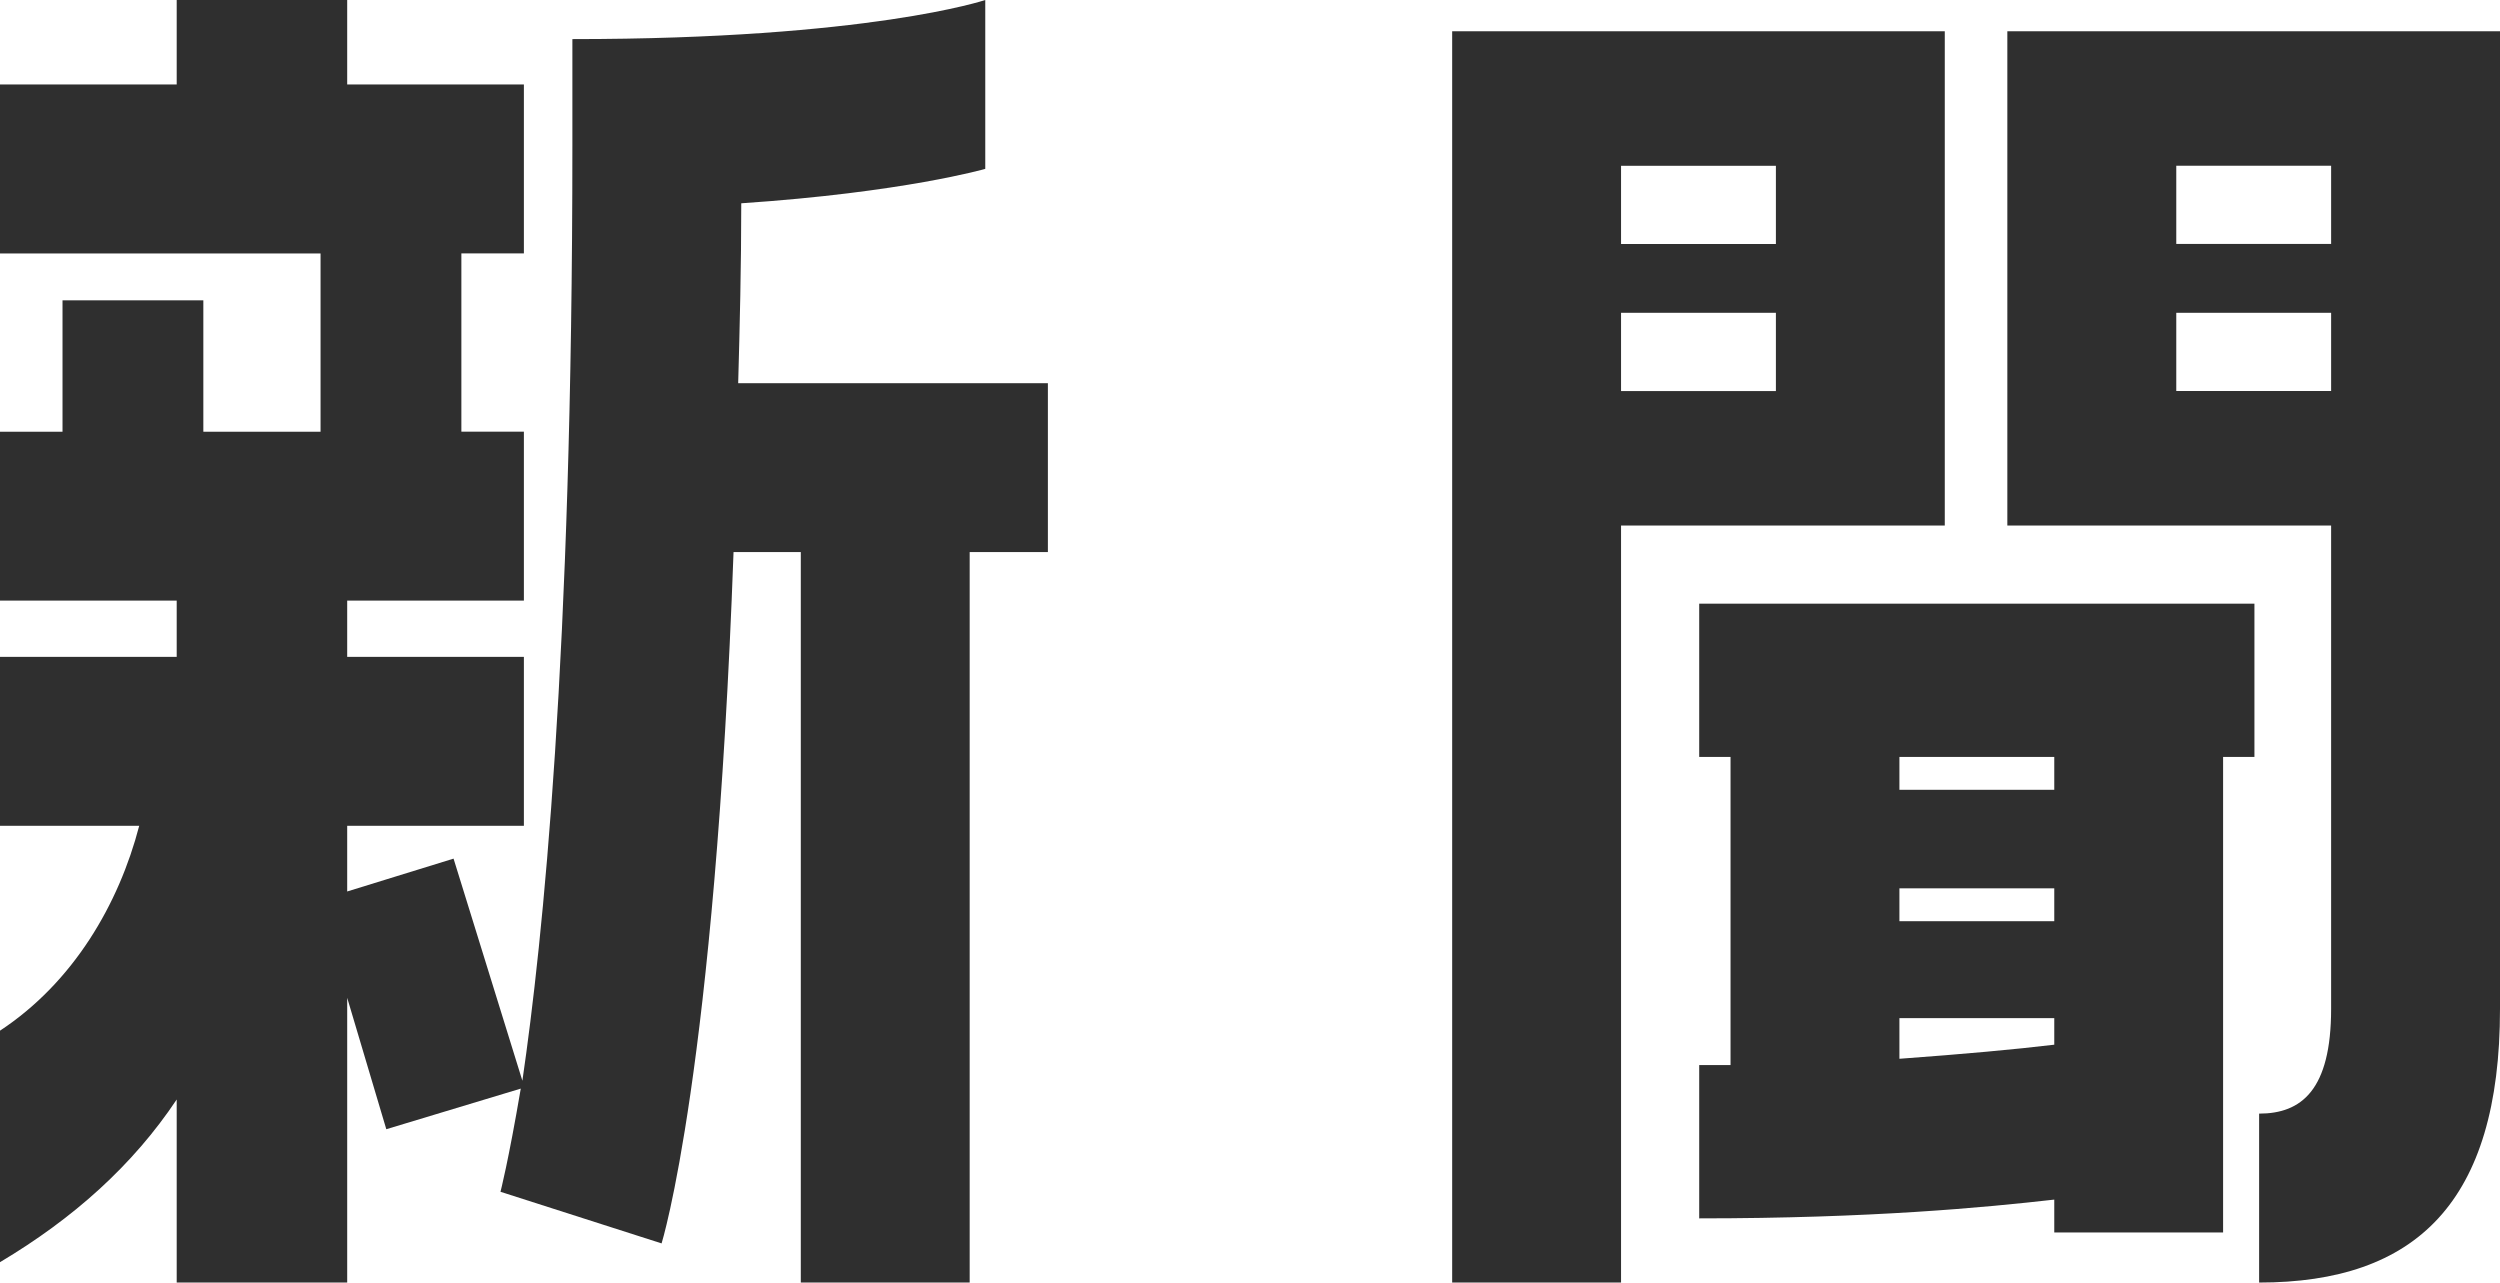
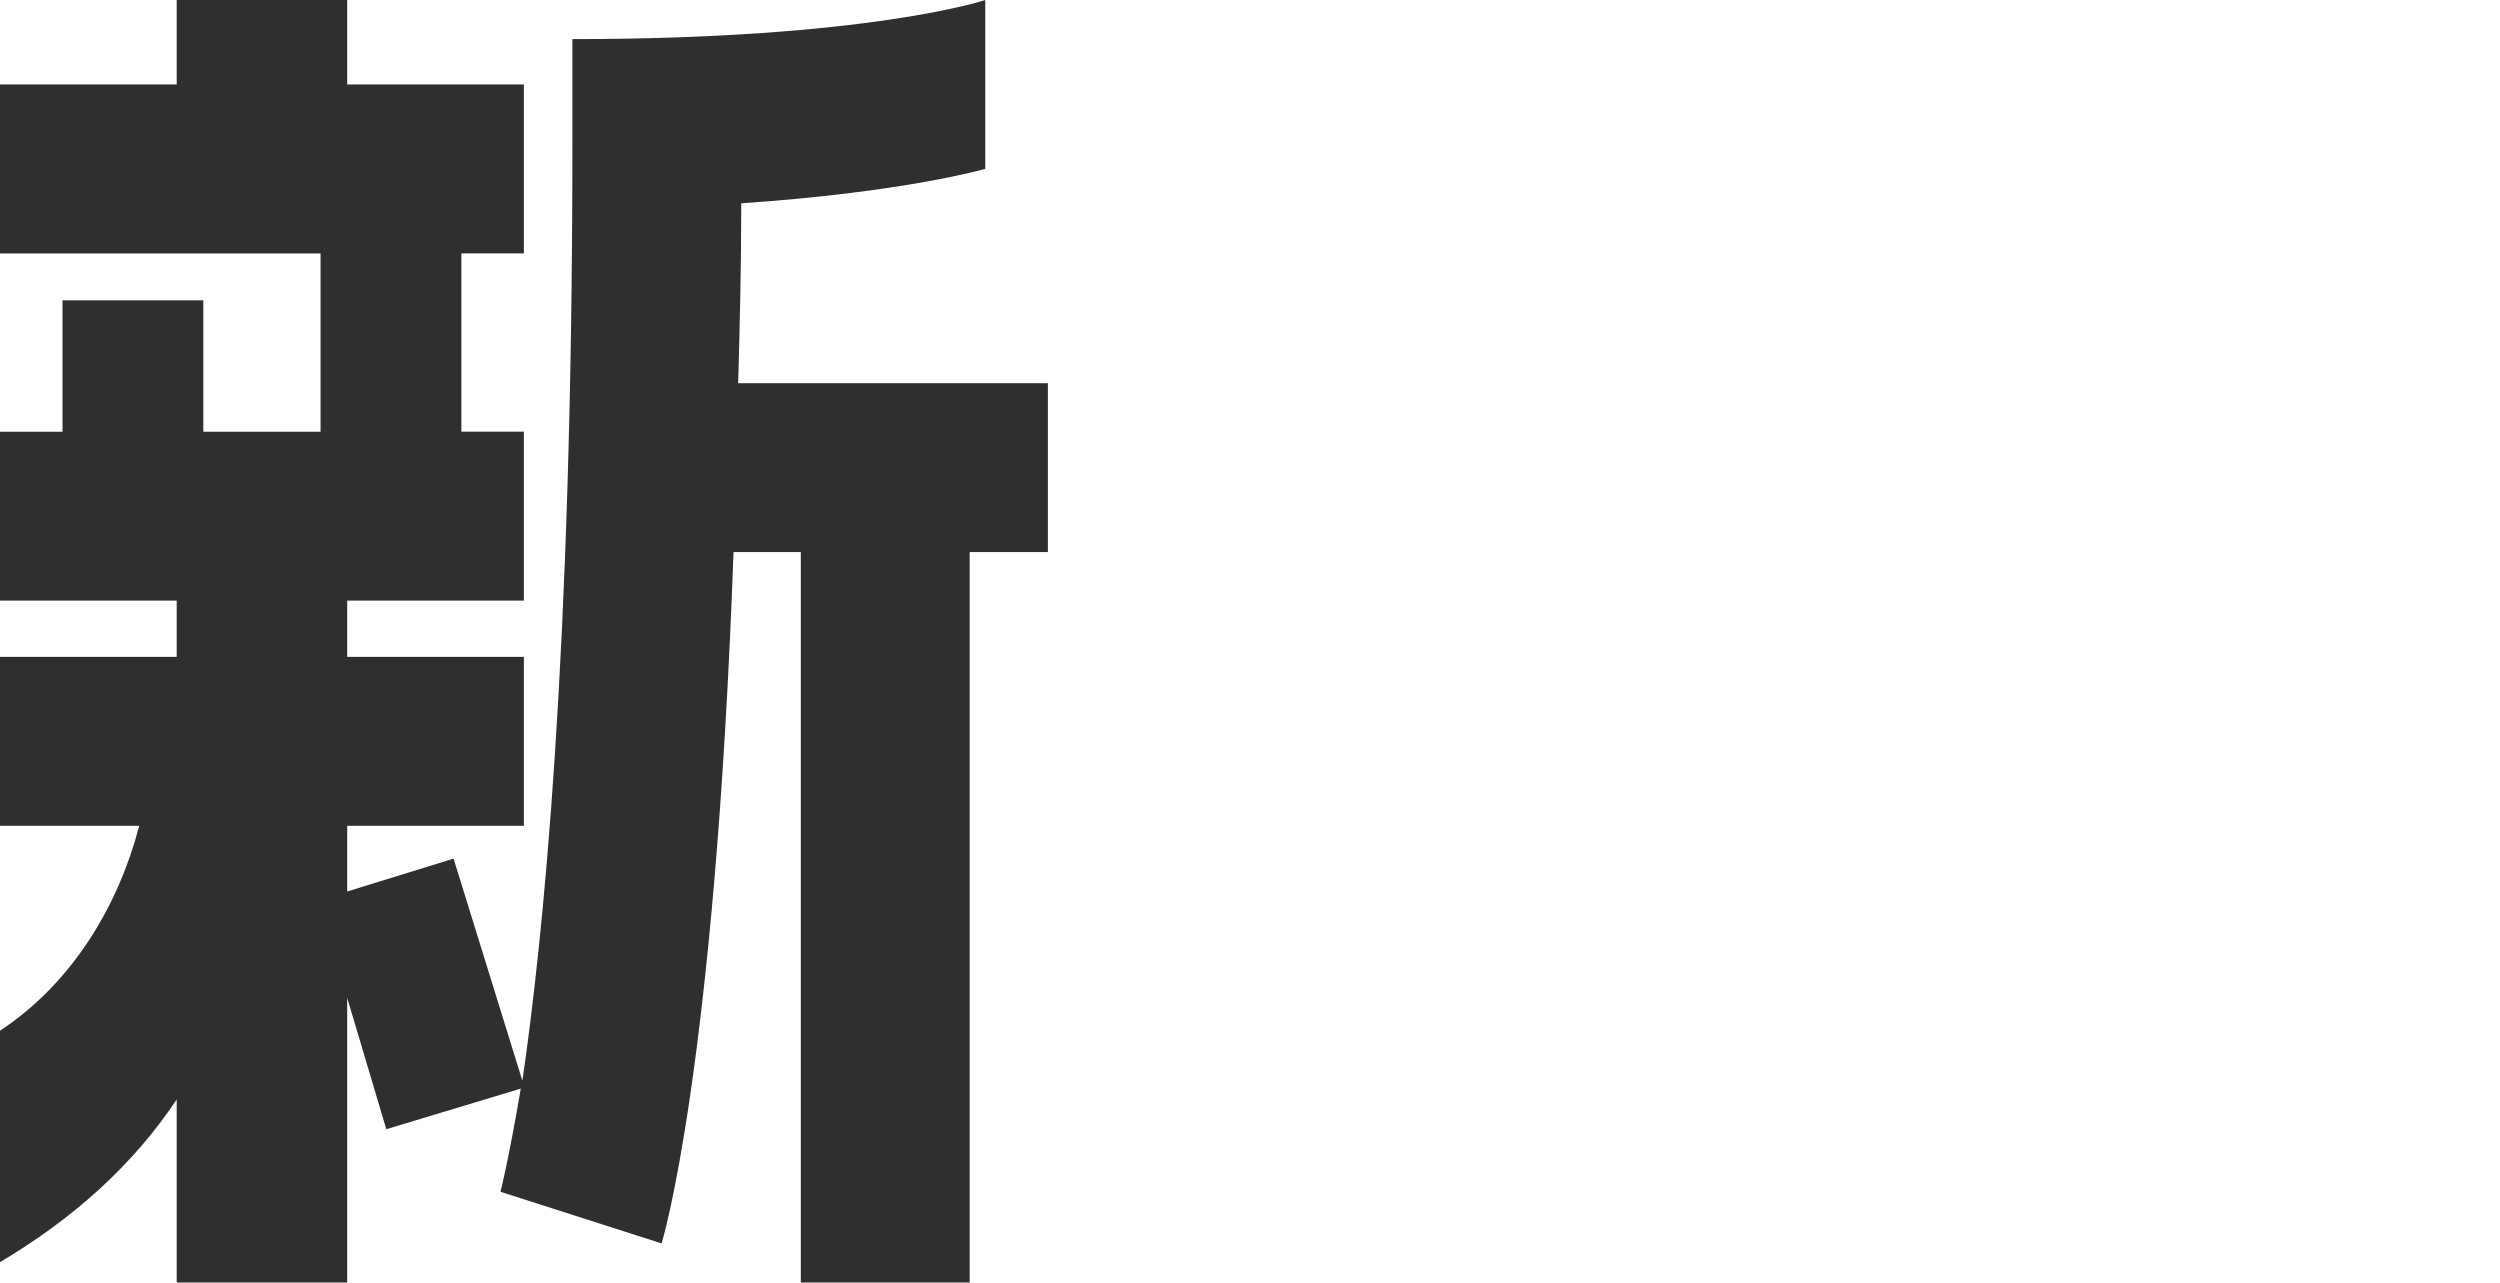
<svg xmlns="http://www.w3.org/2000/svg" id="_イヤー_2" viewBox="0 0 51.146 26.238">
  <defs>
    <style>.cls-1{fill:#2f2f2f;}</style>
  </defs>
  <g id="_キスト">
    <g>
      <path class="cls-1" d="M15.103,7.839h6.335v3.456h-1.6v14.943h-3.455V11.295h-1.376c-.384,10.655-1.472,14.143-1.472,14.143l-3.296-1.056s.159-.607,.415-2.111l-2.751,.831-.8-2.688v5.824H3.615v-3.744c-.896,1.344-2.111,2.432-3.615,3.328v-4.736c1.504-.991,2.432-2.592,2.848-4.191H0v-3.456H3.615v-1.151H0v-3.456H1.279v-2.688h2.881v2.688h2.398v-3.647H0V1.728H3.615V0h3.488V1.728h3.615v3.456h-1.279v3.647h1.279v3.456h-3.615v1.151h3.615v3.456h-3.615v1.344l2.176-.672,1.408,4.544c.416-2.848,1.023-8.672,1.023-19.135V.8c6.08,0,8.447-.8,8.447-.8V3.455s-1.664,.48-4.992,.704c0,1.28-.031,2.528-.063,3.68Z" />
-       <path class="cls-1" d="M33.164,10.751v15.487h-3.455V.64h10.078V10.751h-6.623Zm0-7.359v1.6h3.168v-1.6h-3.168Zm0,3.008v1.6h3.168v-1.6h-3.168Zm12.318,18.814h-3.455v-.672c-1.408,.16-3.744,.384-7.264,.384v-3.136h.641v-6.304h-.641v-3.136h11.359v3.136h-.641v9.728Zm-6.623-9.728v.672h3.168v-.672h-3.168Zm0,2.688v.672h3.168v-.672h-3.168Zm0,3.487c1.312-.096,2.368-.192,3.168-.288v-.544h-3.168v.832Zm2.208-10.911V.64h10.079V20.639c0,3.967-1.728,5.6-4.928,5.6v-3.456c.864,0,1.473-.48,1.473-2.144V10.751h-6.624Zm3.456-7.359v1.6h3.168v-1.6h-3.168Zm0,3.008v1.6h3.168v-1.6h-3.168Z" />
    </g>
  </g>
</svg>